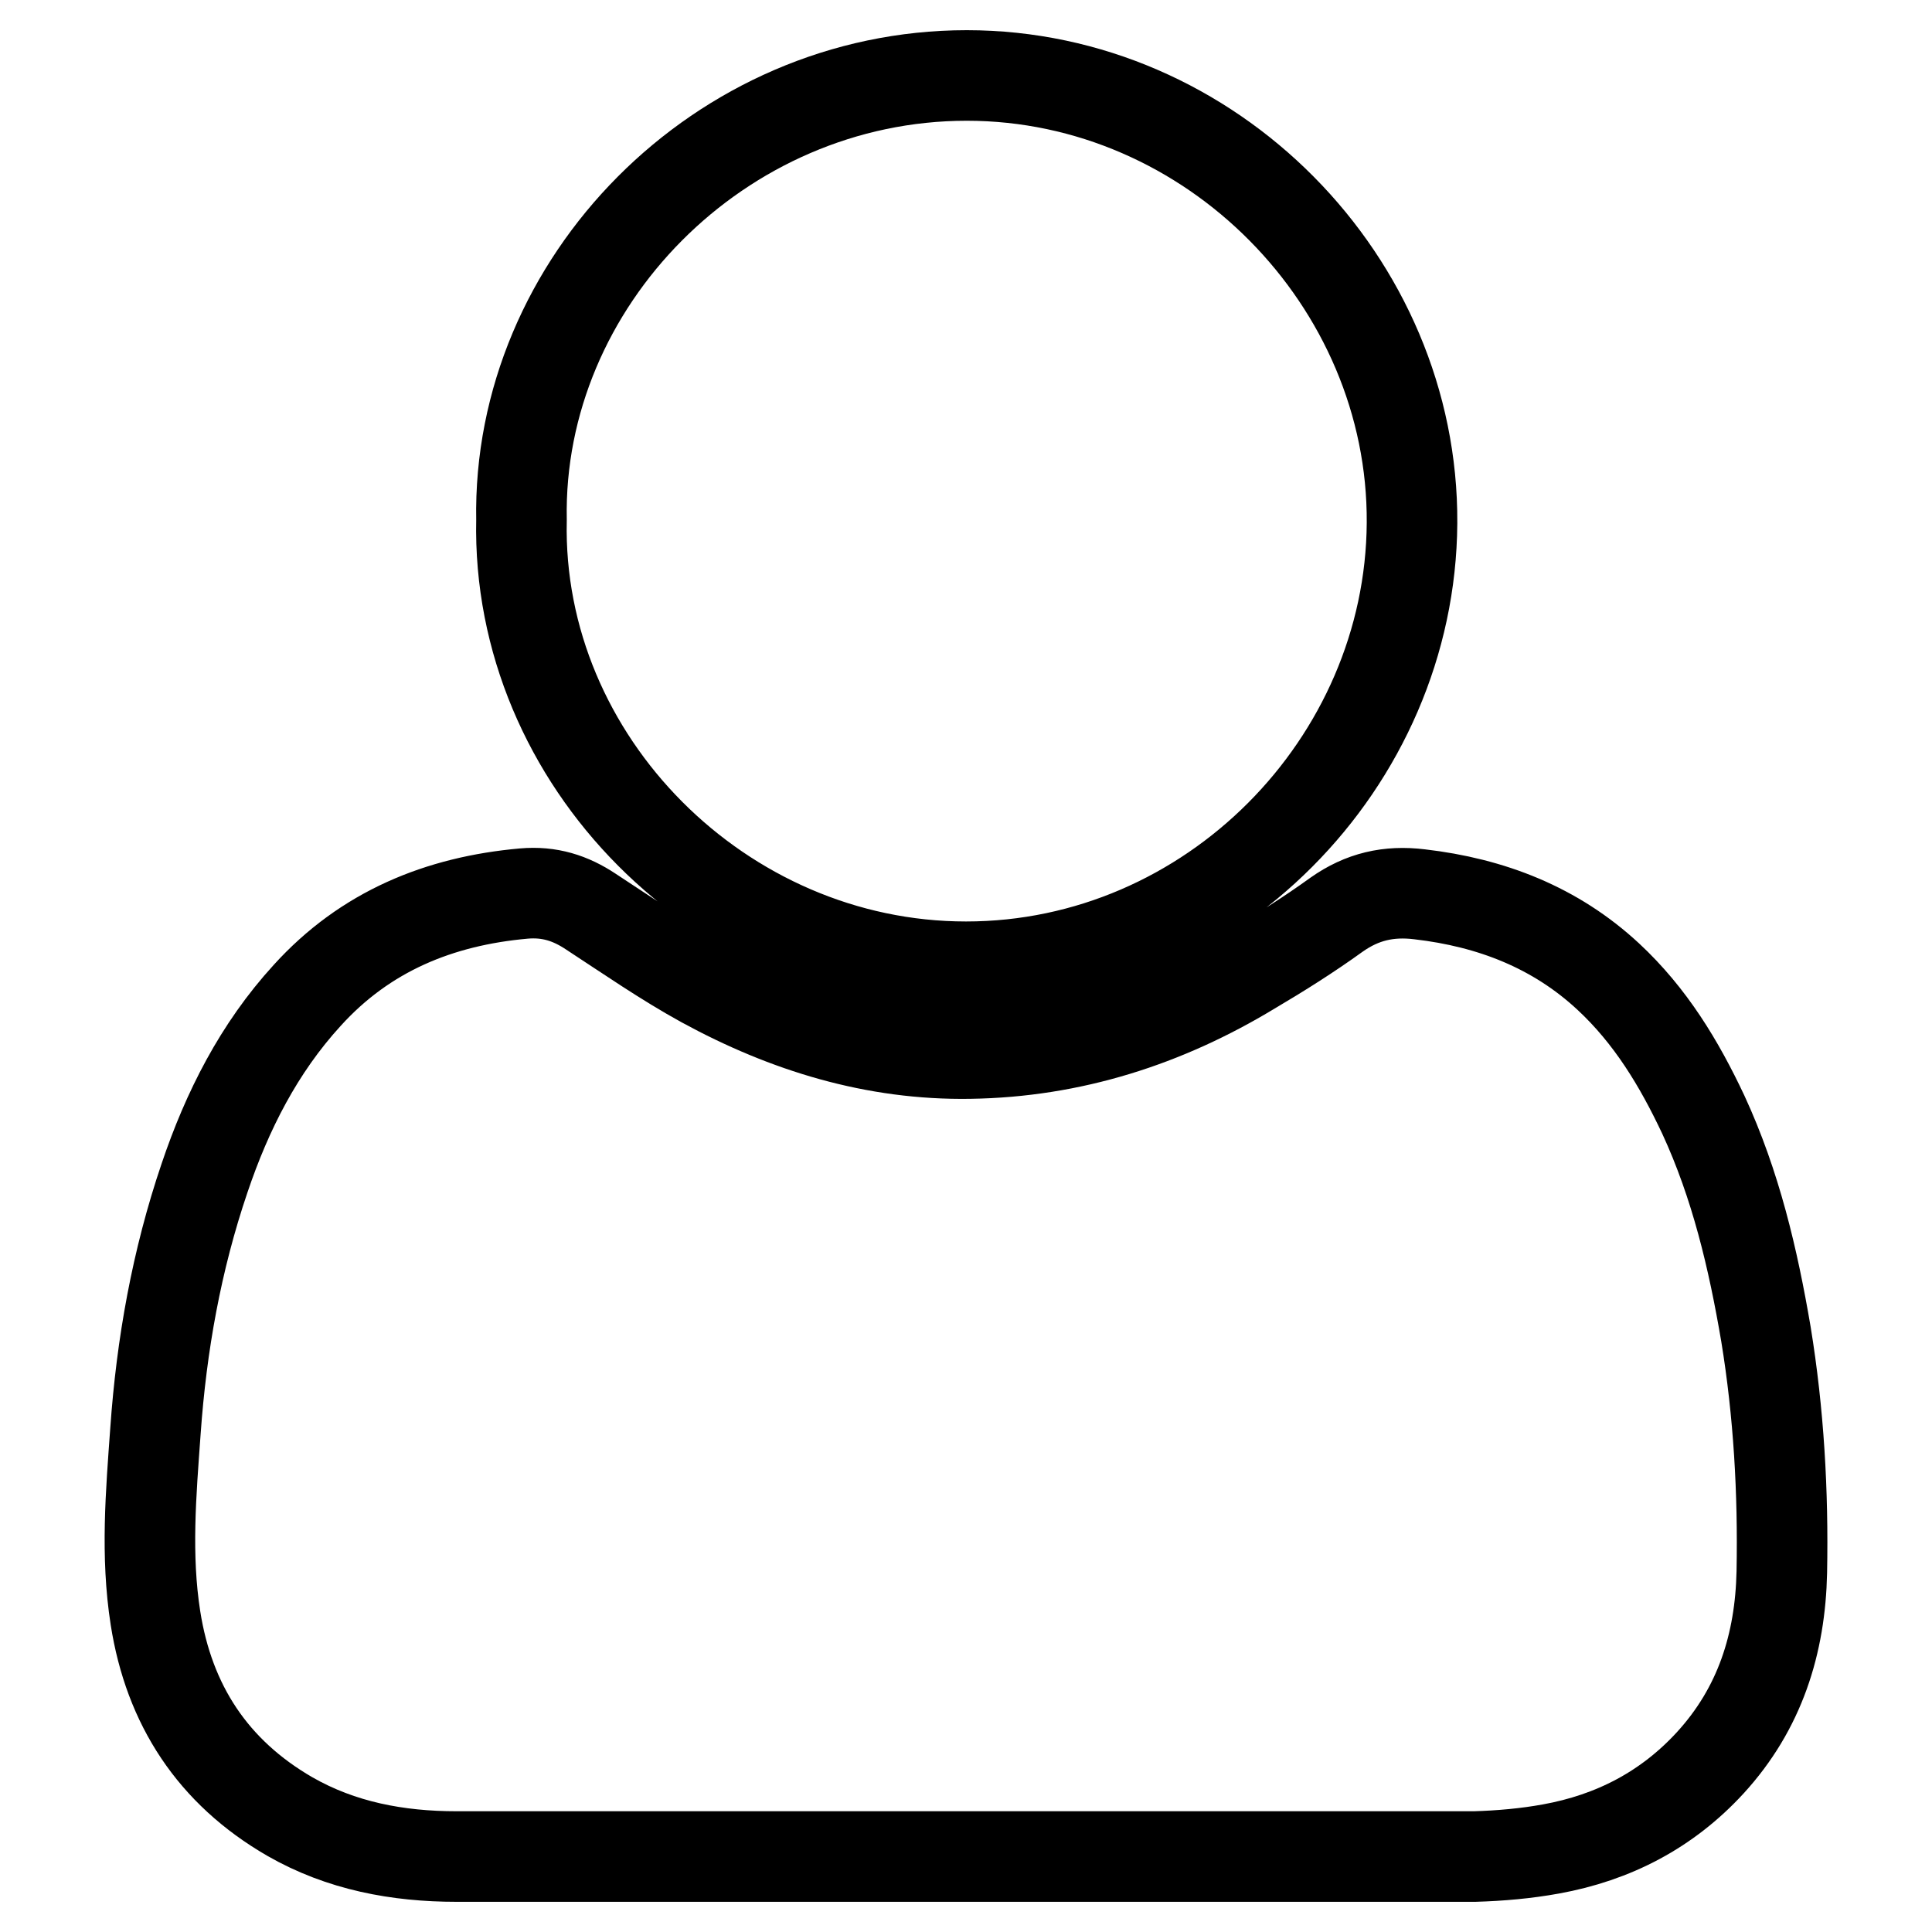
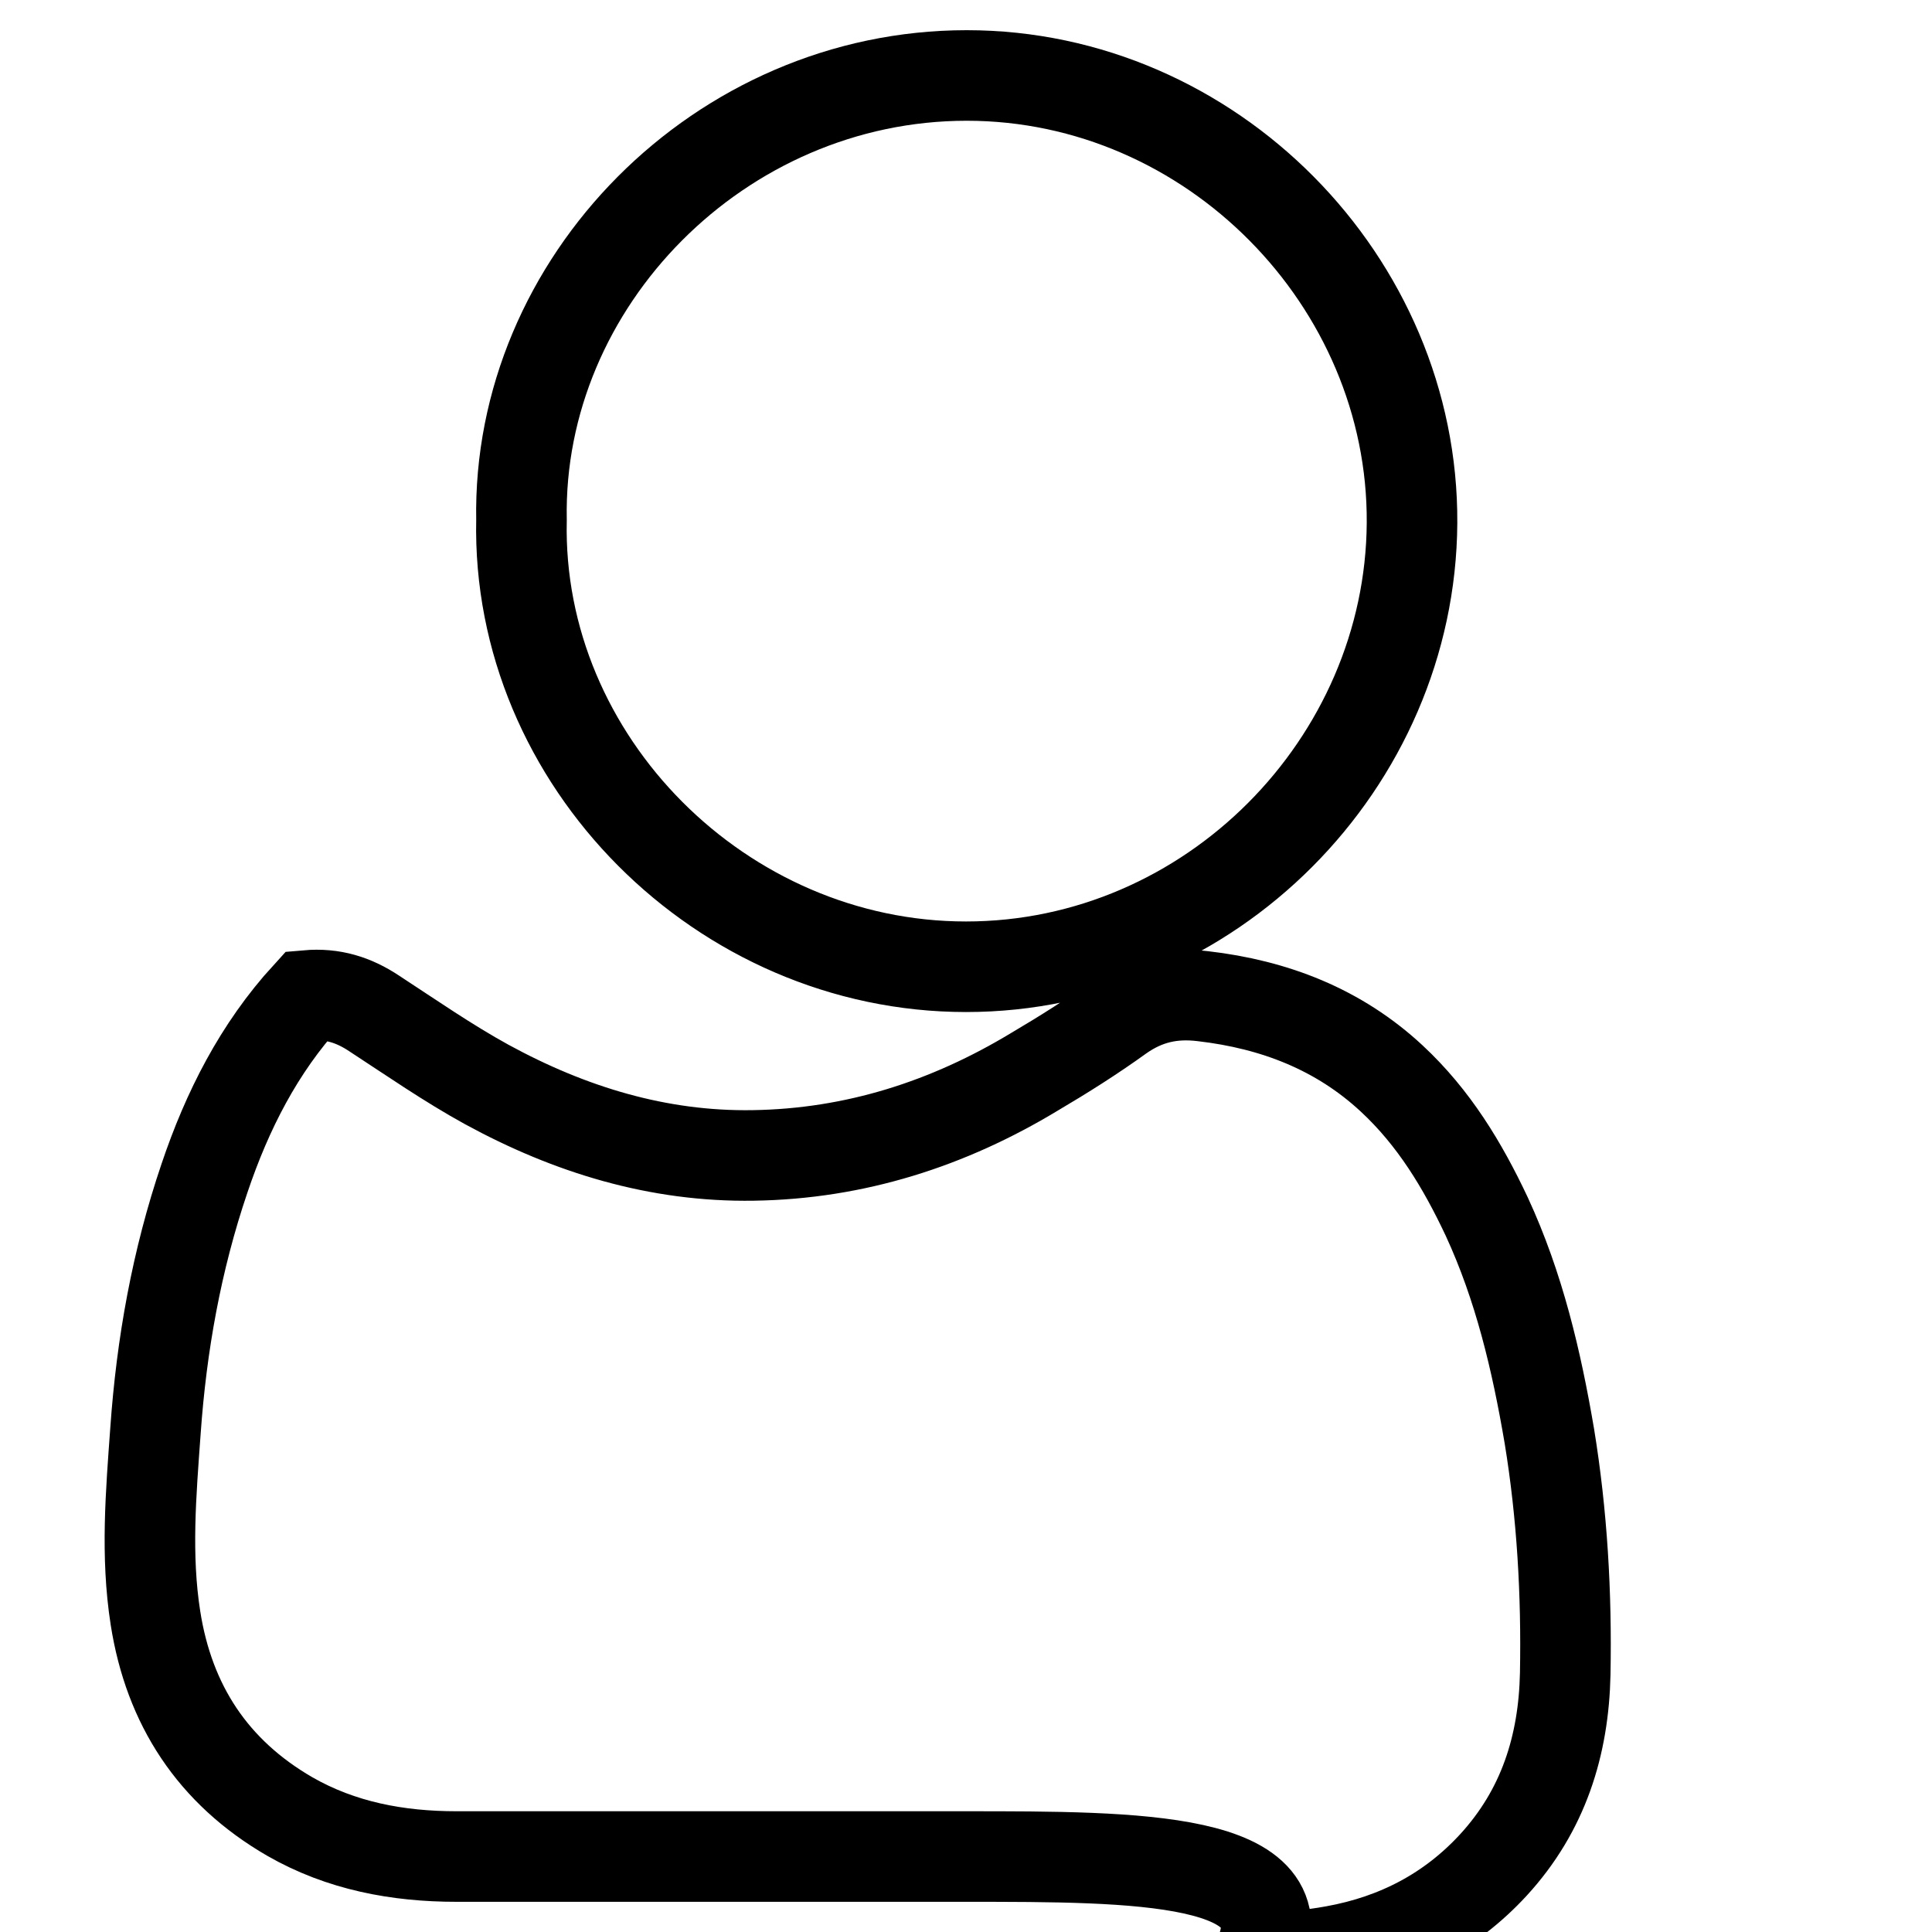
<svg xmlns="http://www.w3.org/2000/svg" version="1.1" x="0px" y="0px" viewBox="0 0 256 256" enable-background="new 0 0 256 256" xml:space="preserve">
  <g>
-     <path stroke-width="12" fill-opacity="0" stroke="#000000" d="M128.1,246c-22.5,0-45,0-67.6,0c-7.8,0-15.3-1.4-22.1-5.3c-10.2-5.9-16-14.8-17.8-26.3 c-1.3-8.3-0.6-16.5,0-24.8c0.8-11.4,2.8-22.6,6.5-33.5c3-8.9,7.2-17.2,13.6-24.2c7.7-8.5,17.5-12.5,28.7-13.5 c3.4-0.3,6.2,0.6,8.9,2.4c4.9,3.2,9.8,6.6,14.9,9.4c11,6,22.7,9.6,35.3,9.4c13.5-0.2,25.9-4.2,37.3-11.1c3.9-2.3,7.7-4.7,11.3-7.3 c3.4-2.4,6.9-3.2,11-2.7c9.5,1.1,18,4.4,25,10.9c5.6,5.2,9.4,11.5,12.6,18.3c4.3,9.3,6.6,19.1,8.3,29.1c1.7,10.4,2.3,20.9,2.1,31.5 c-0.2,9.5-2.9,18.1-9.5,25.3c-5.7,6.2-12.8,9.9-21.1,11.4c-3.3,0.6-6.7,0.9-10.1,1C173,246,150.5,246,128.1,246L128.1,246z  M69.1,68.9C68.5,37.4,95.4,10,128.1,10c32.4,0,59.2,27.3,59,59.3c-0.2,31.8-26.7,58.8-59.1,58.8C95.6,128.1,68.4,100.8,69.1,68.9 L69.1,68.9z" />
+     <path stroke-width="12" fill-opacity="0" stroke="#000000" d="M128.1,246c-22.5,0-45,0-67.6,0c-7.8,0-15.3-1.4-22.1-5.3c-10.2-5.9-16-14.8-17.8-26.3 c-1.3-8.3-0.6-16.5,0-24.8c0.8-11.4,2.8-22.6,6.5-33.5c3-8.9,7.2-17.2,13.6-24.2c3.4-0.3,6.2,0.6,8.9,2.4c4.9,3.2,9.8,6.6,14.9,9.4c11,6,22.7,9.6,35.3,9.4c13.5-0.2,25.9-4.2,37.3-11.1c3.9-2.3,7.7-4.7,11.3-7.3 c3.4-2.4,6.9-3.2,11-2.7c9.5,1.1,18,4.4,25,10.9c5.6,5.2,9.4,11.5,12.6,18.3c4.3,9.3,6.6,19.1,8.3,29.1c1.7,10.4,2.3,20.9,2.1,31.5 c-0.2,9.5-2.9,18.1-9.5,25.3c-5.7,6.2-12.8,9.9-21.1,11.4c-3.3,0.6-6.7,0.9-10.1,1C173,246,150.5,246,128.1,246L128.1,246z  M69.1,68.9C68.5,37.4,95.4,10,128.1,10c32.4,0,59.2,27.3,59,59.3c-0.2,31.8-26.7,58.8-59.1,58.8C95.6,128.1,68.4,100.8,69.1,68.9 L69.1,68.9z" />
  </g>
</svg>